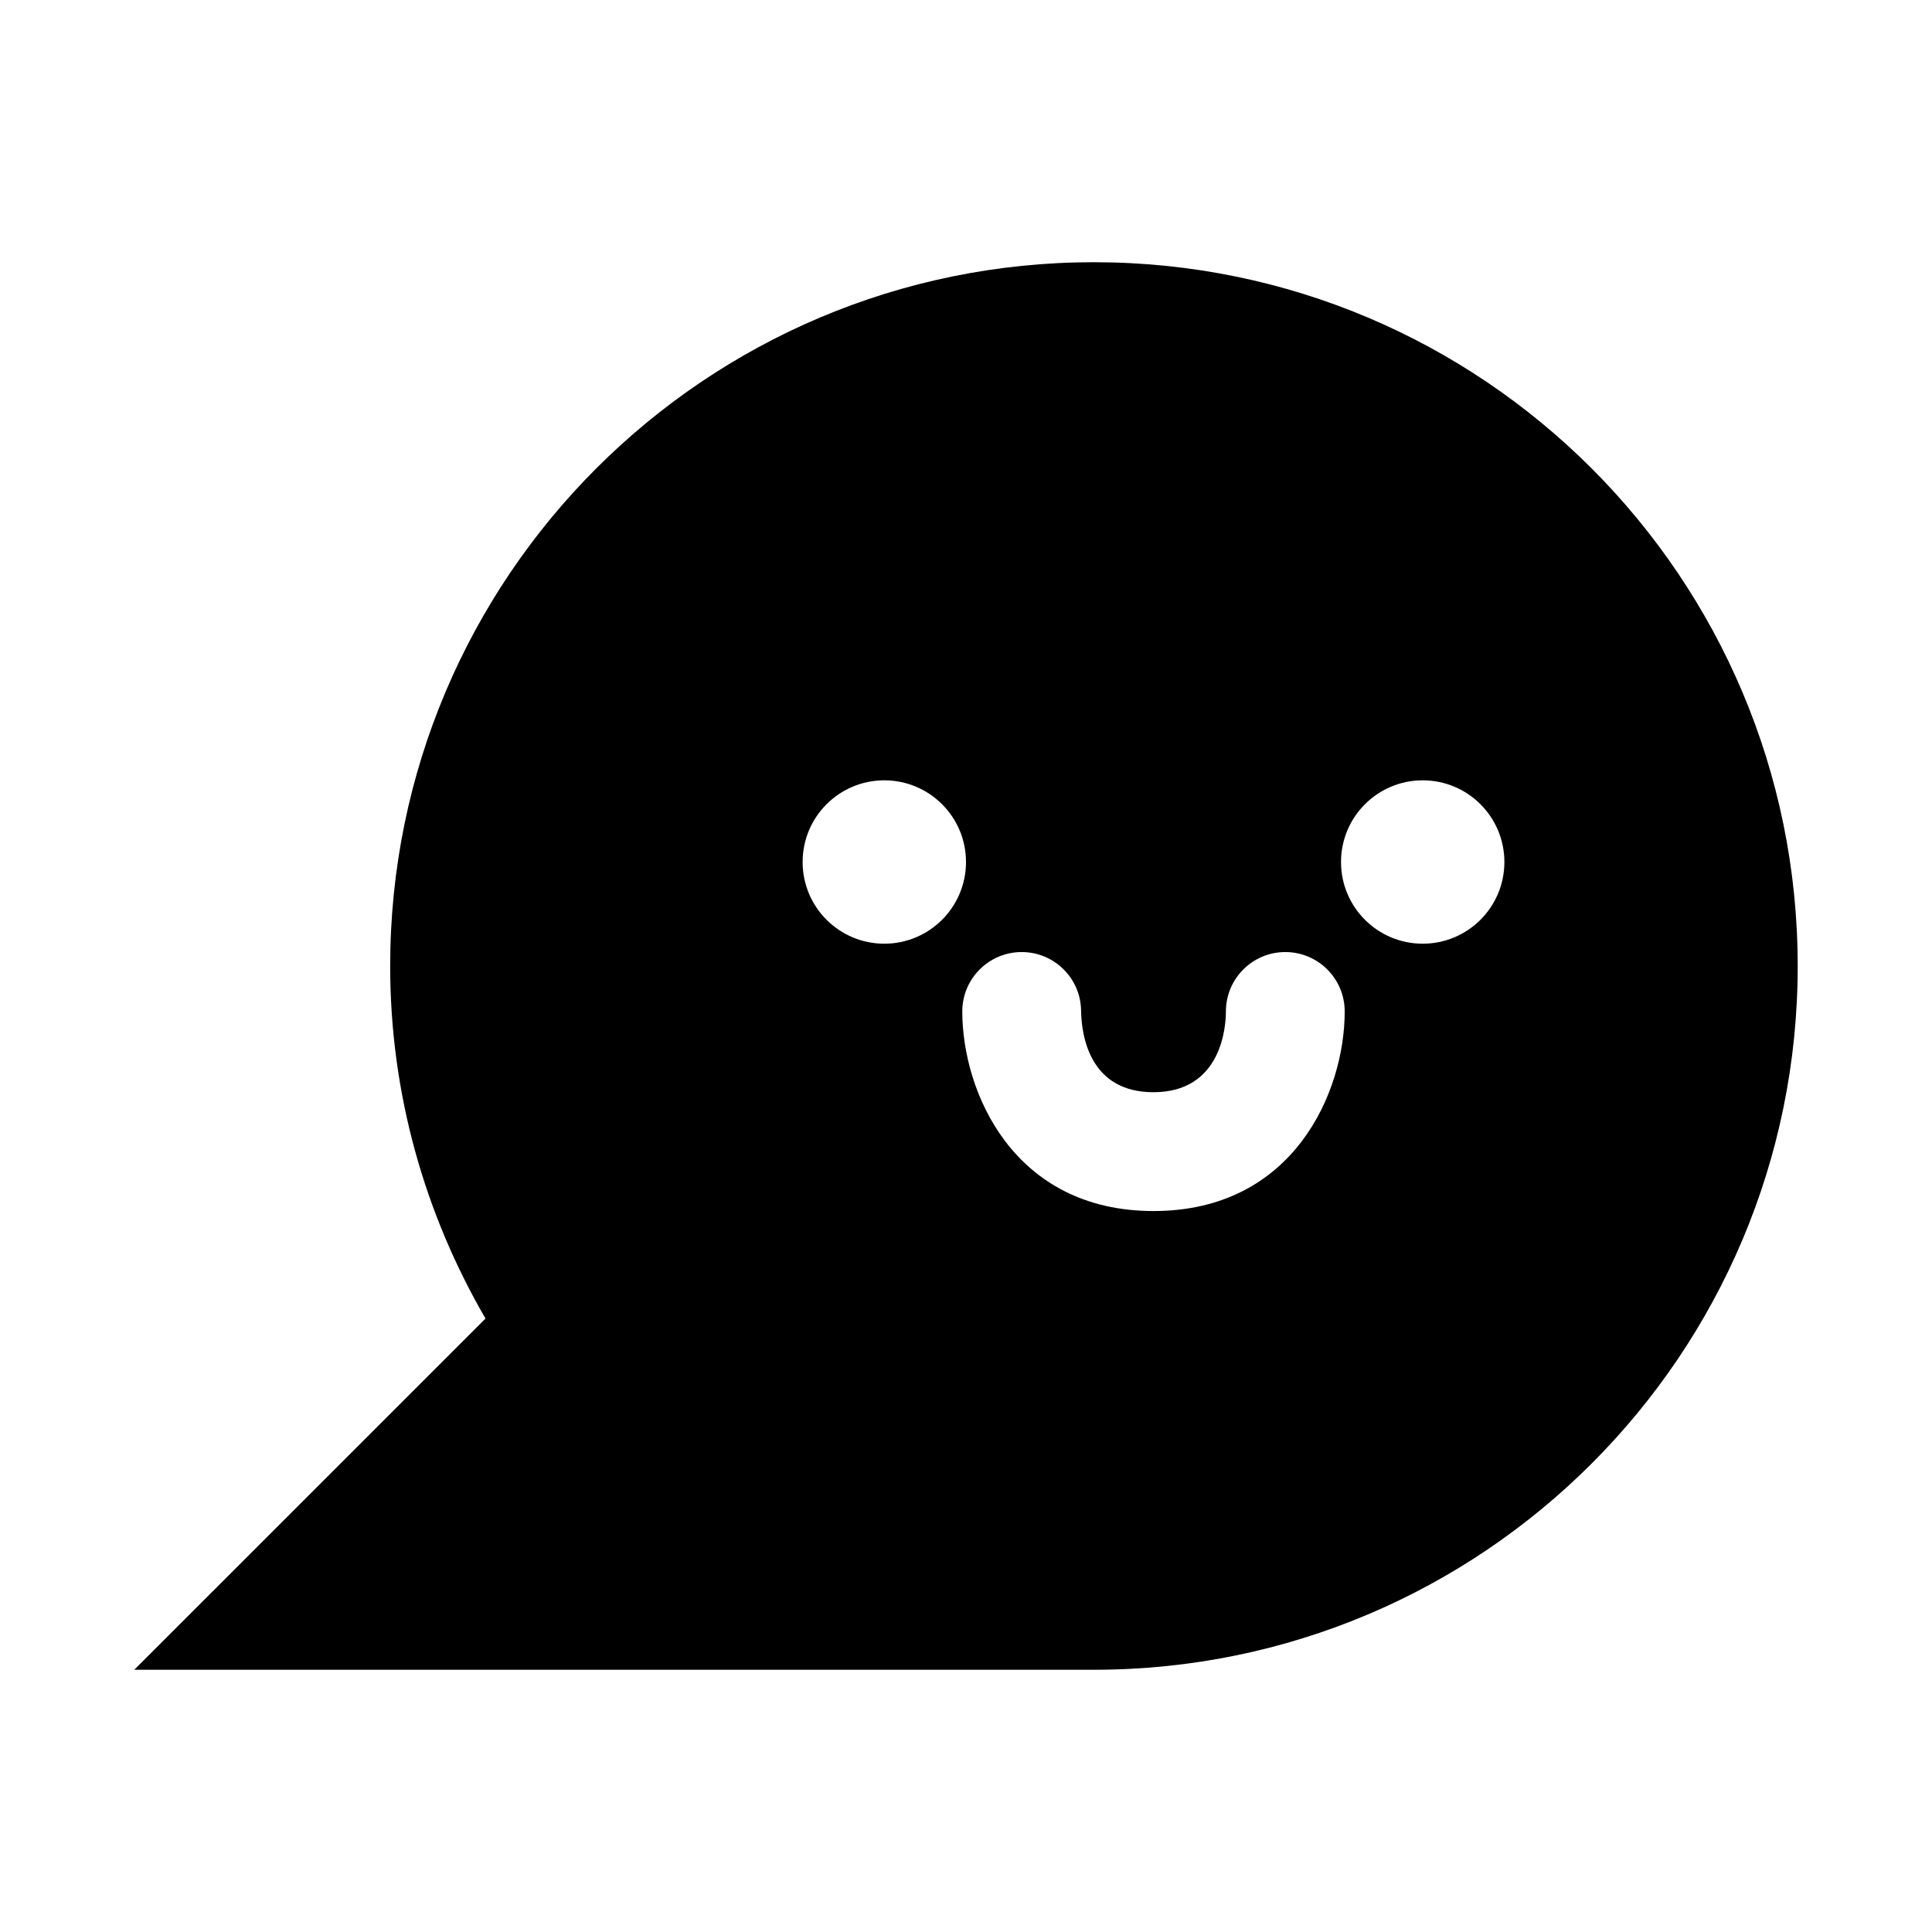
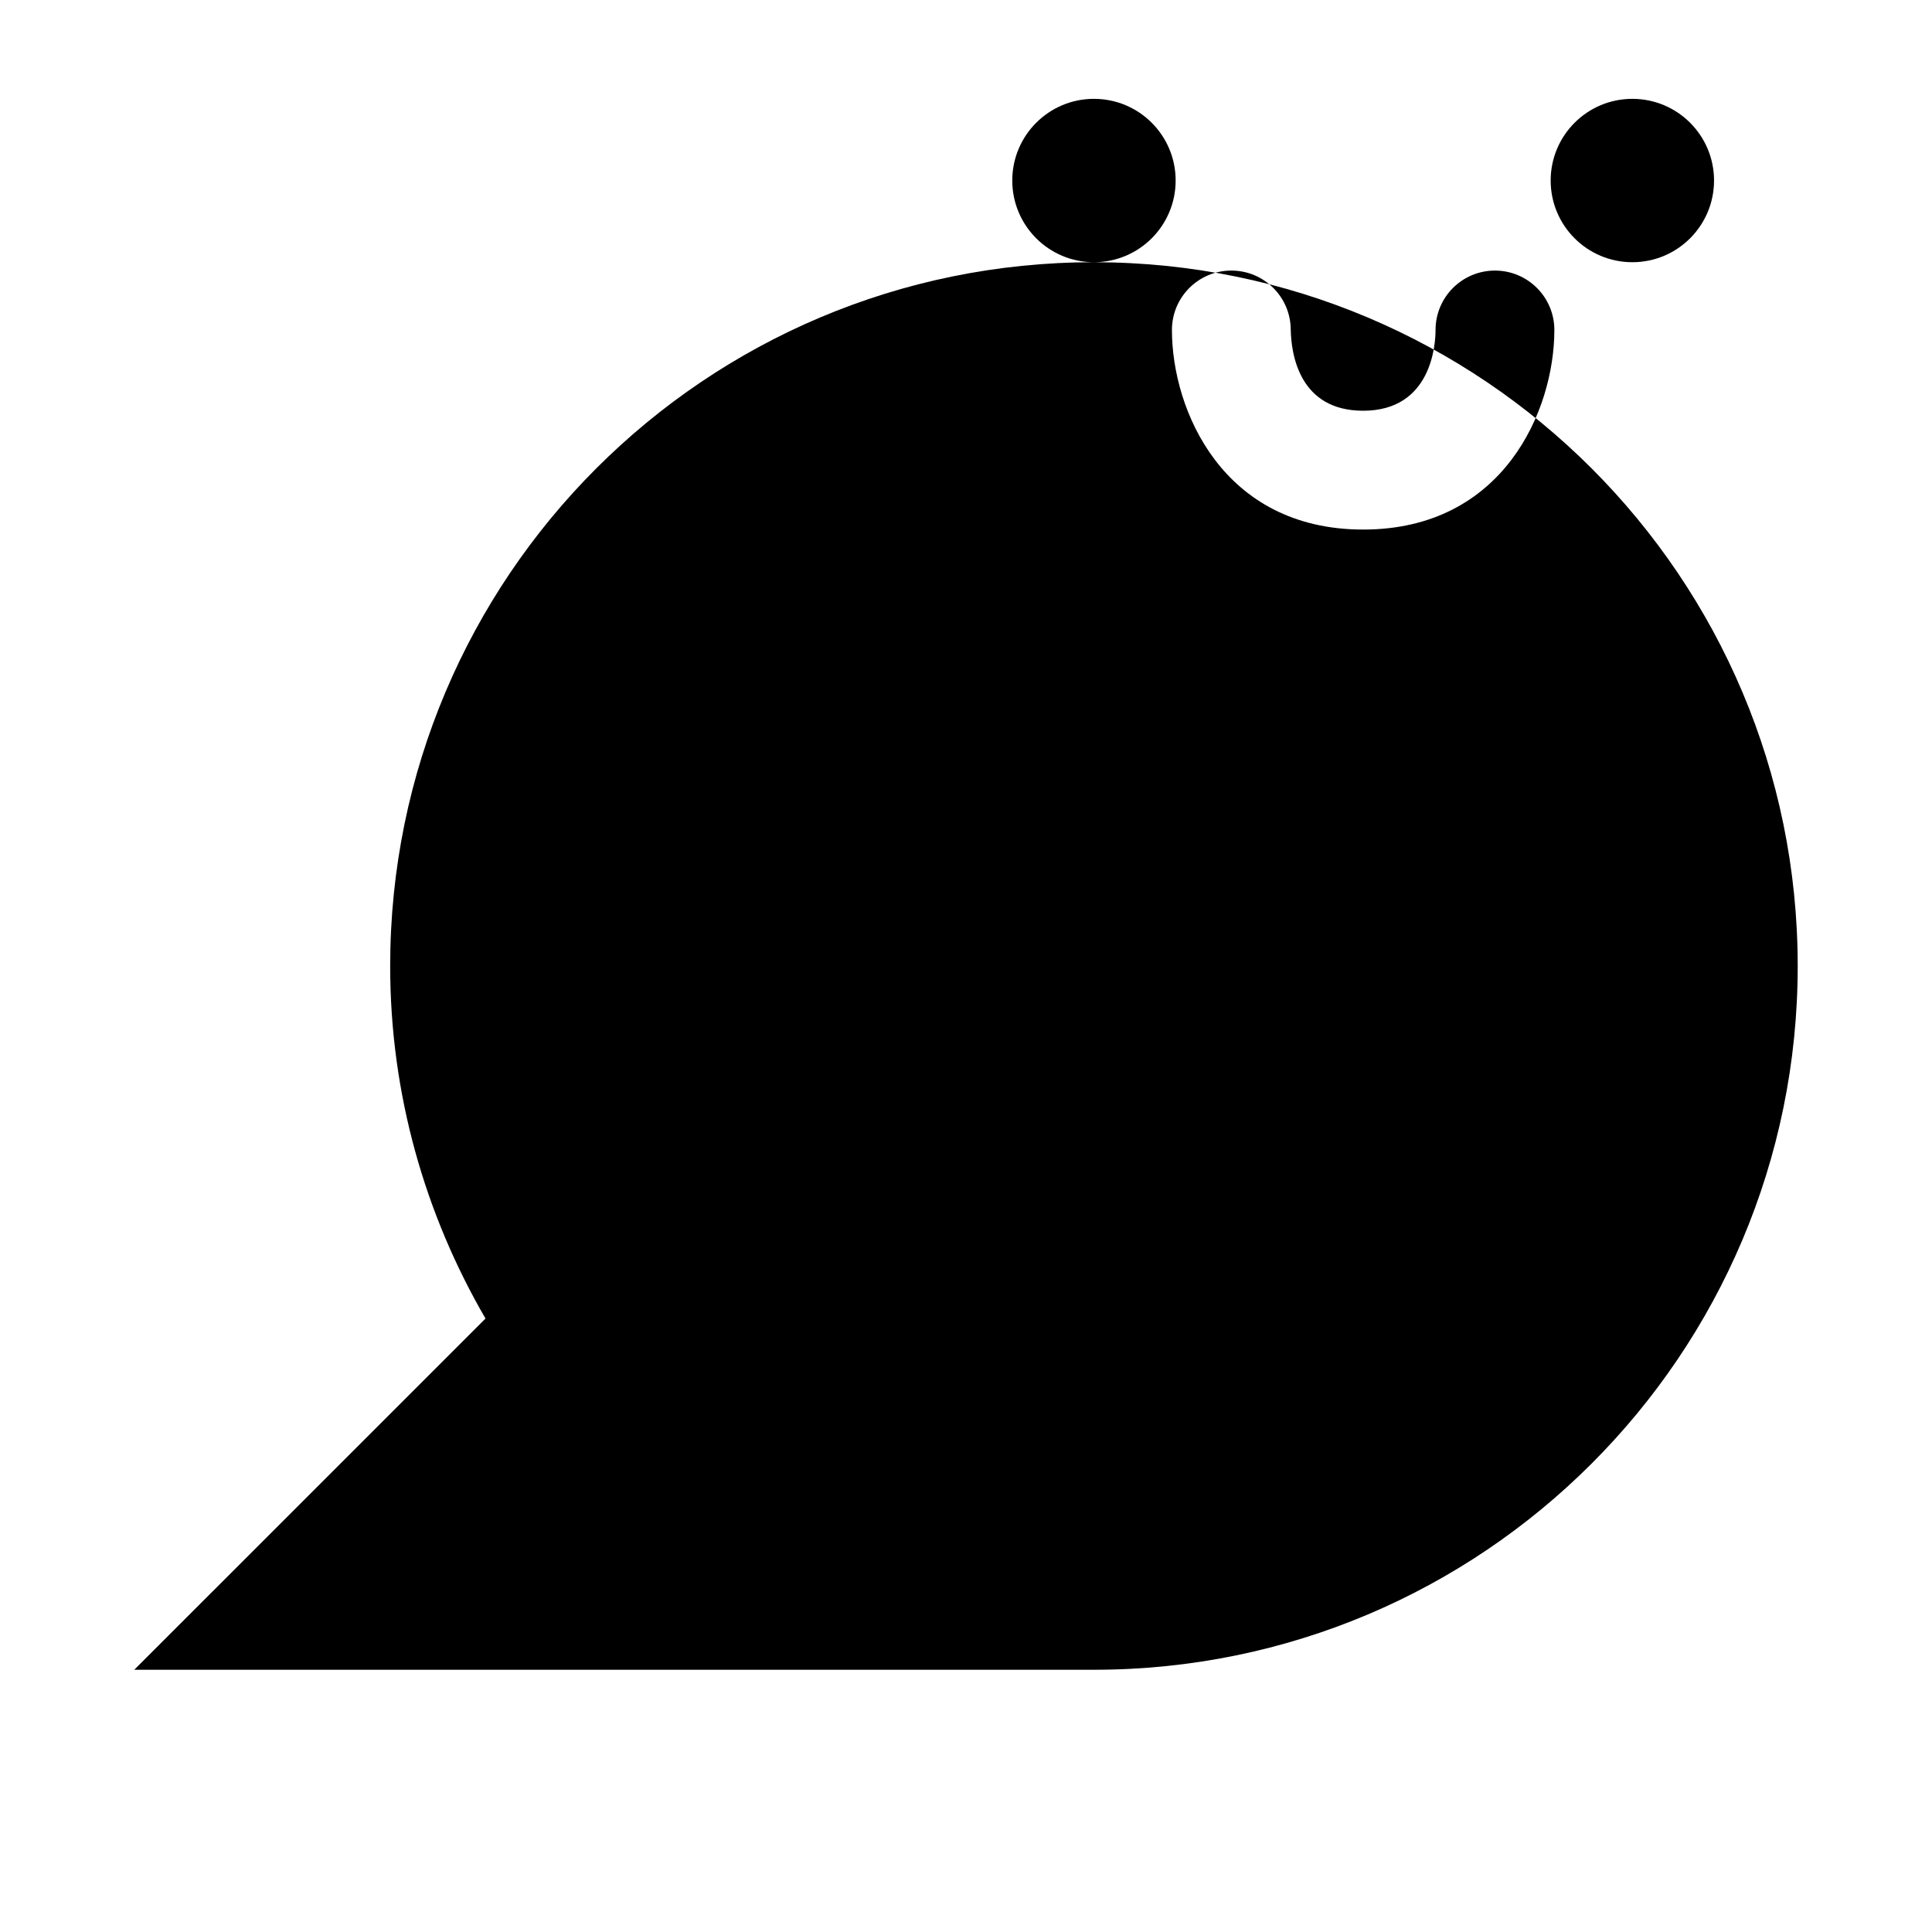
<svg xmlns="http://www.w3.org/2000/svg" fill="#000000" width="800px" height="800px" version="1.1" viewBox="144 144 512 512">
-   <path d="m433.91 213.49c-103 0-186.51 83.5-186.51 186.51 0 34.082 9.293 65.934 25.262 93.426l-93.082 93.078h254.33c103 0 186.5-83.5 186.5-186.5 0-103.01-83.5-186.51-186.5-186.51zm-55.559 180.6c-11.957 0-21.648-9.691-21.648-21.648 0-11.957 9.691-21.648 21.648-21.648 11.957 0 21.648 9.691 21.648 21.648 0 11.957-9.695 21.648-21.648 21.648zm71.34 70.848c-37.176 0-50.676-31.625-50.676-52.891 0-8.695 7.051-15.742 15.742-15.742 8.656 0 15.684 6.988 15.742 15.629 0.121 6.488 2.238 21.516 19.188 21.516 18.266 0 19.188-17.828 19.188-21.402 0-8.695 7.051-15.742 15.742-15.742 8.695 0 15.742 7.051 15.742 15.742 0.008 21.266-13.492 52.891-50.668 52.891zm71.34-70.848c-11.957 0-21.648-9.691-21.648-21.648 0-11.957 9.691-21.648 21.648-21.648s21.648 9.691 21.648 21.648c0 11.957-9.691 21.648-21.648 21.648z" />
+   <path d="m433.91 213.49c-103 0-186.51 83.5-186.51 186.51 0 34.082 9.293 65.934 25.262 93.426l-93.082 93.078h254.33c103 0 186.5-83.5 186.5-186.5 0-103.01-83.5-186.51-186.5-186.51zc-11.957 0-21.648-9.691-21.648-21.648 0-11.957 9.691-21.648 21.648-21.648 11.957 0 21.648 9.691 21.648 21.648 0 11.957-9.695 21.648-21.648 21.648zm71.34 70.848c-37.176 0-50.676-31.625-50.676-52.891 0-8.695 7.051-15.742 15.742-15.742 8.656 0 15.684 6.988 15.742 15.629 0.121 6.488 2.238 21.516 19.188 21.516 18.266 0 19.188-17.828 19.188-21.402 0-8.695 7.051-15.742 15.742-15.742 8.695 0 15.742 7.051 15.742 15.742 0.008 21.266-13.492 52.891-50.668 52.891zm71.34-70.848c-11.957 0-21.648-9.691-21.648-21.648 0-11.957 9.691-21.648 21.648-21.648s21.648 9.691 21.648 21.648c0 11.957-9.691 21.648-21.648 21.648z" />
</svg>